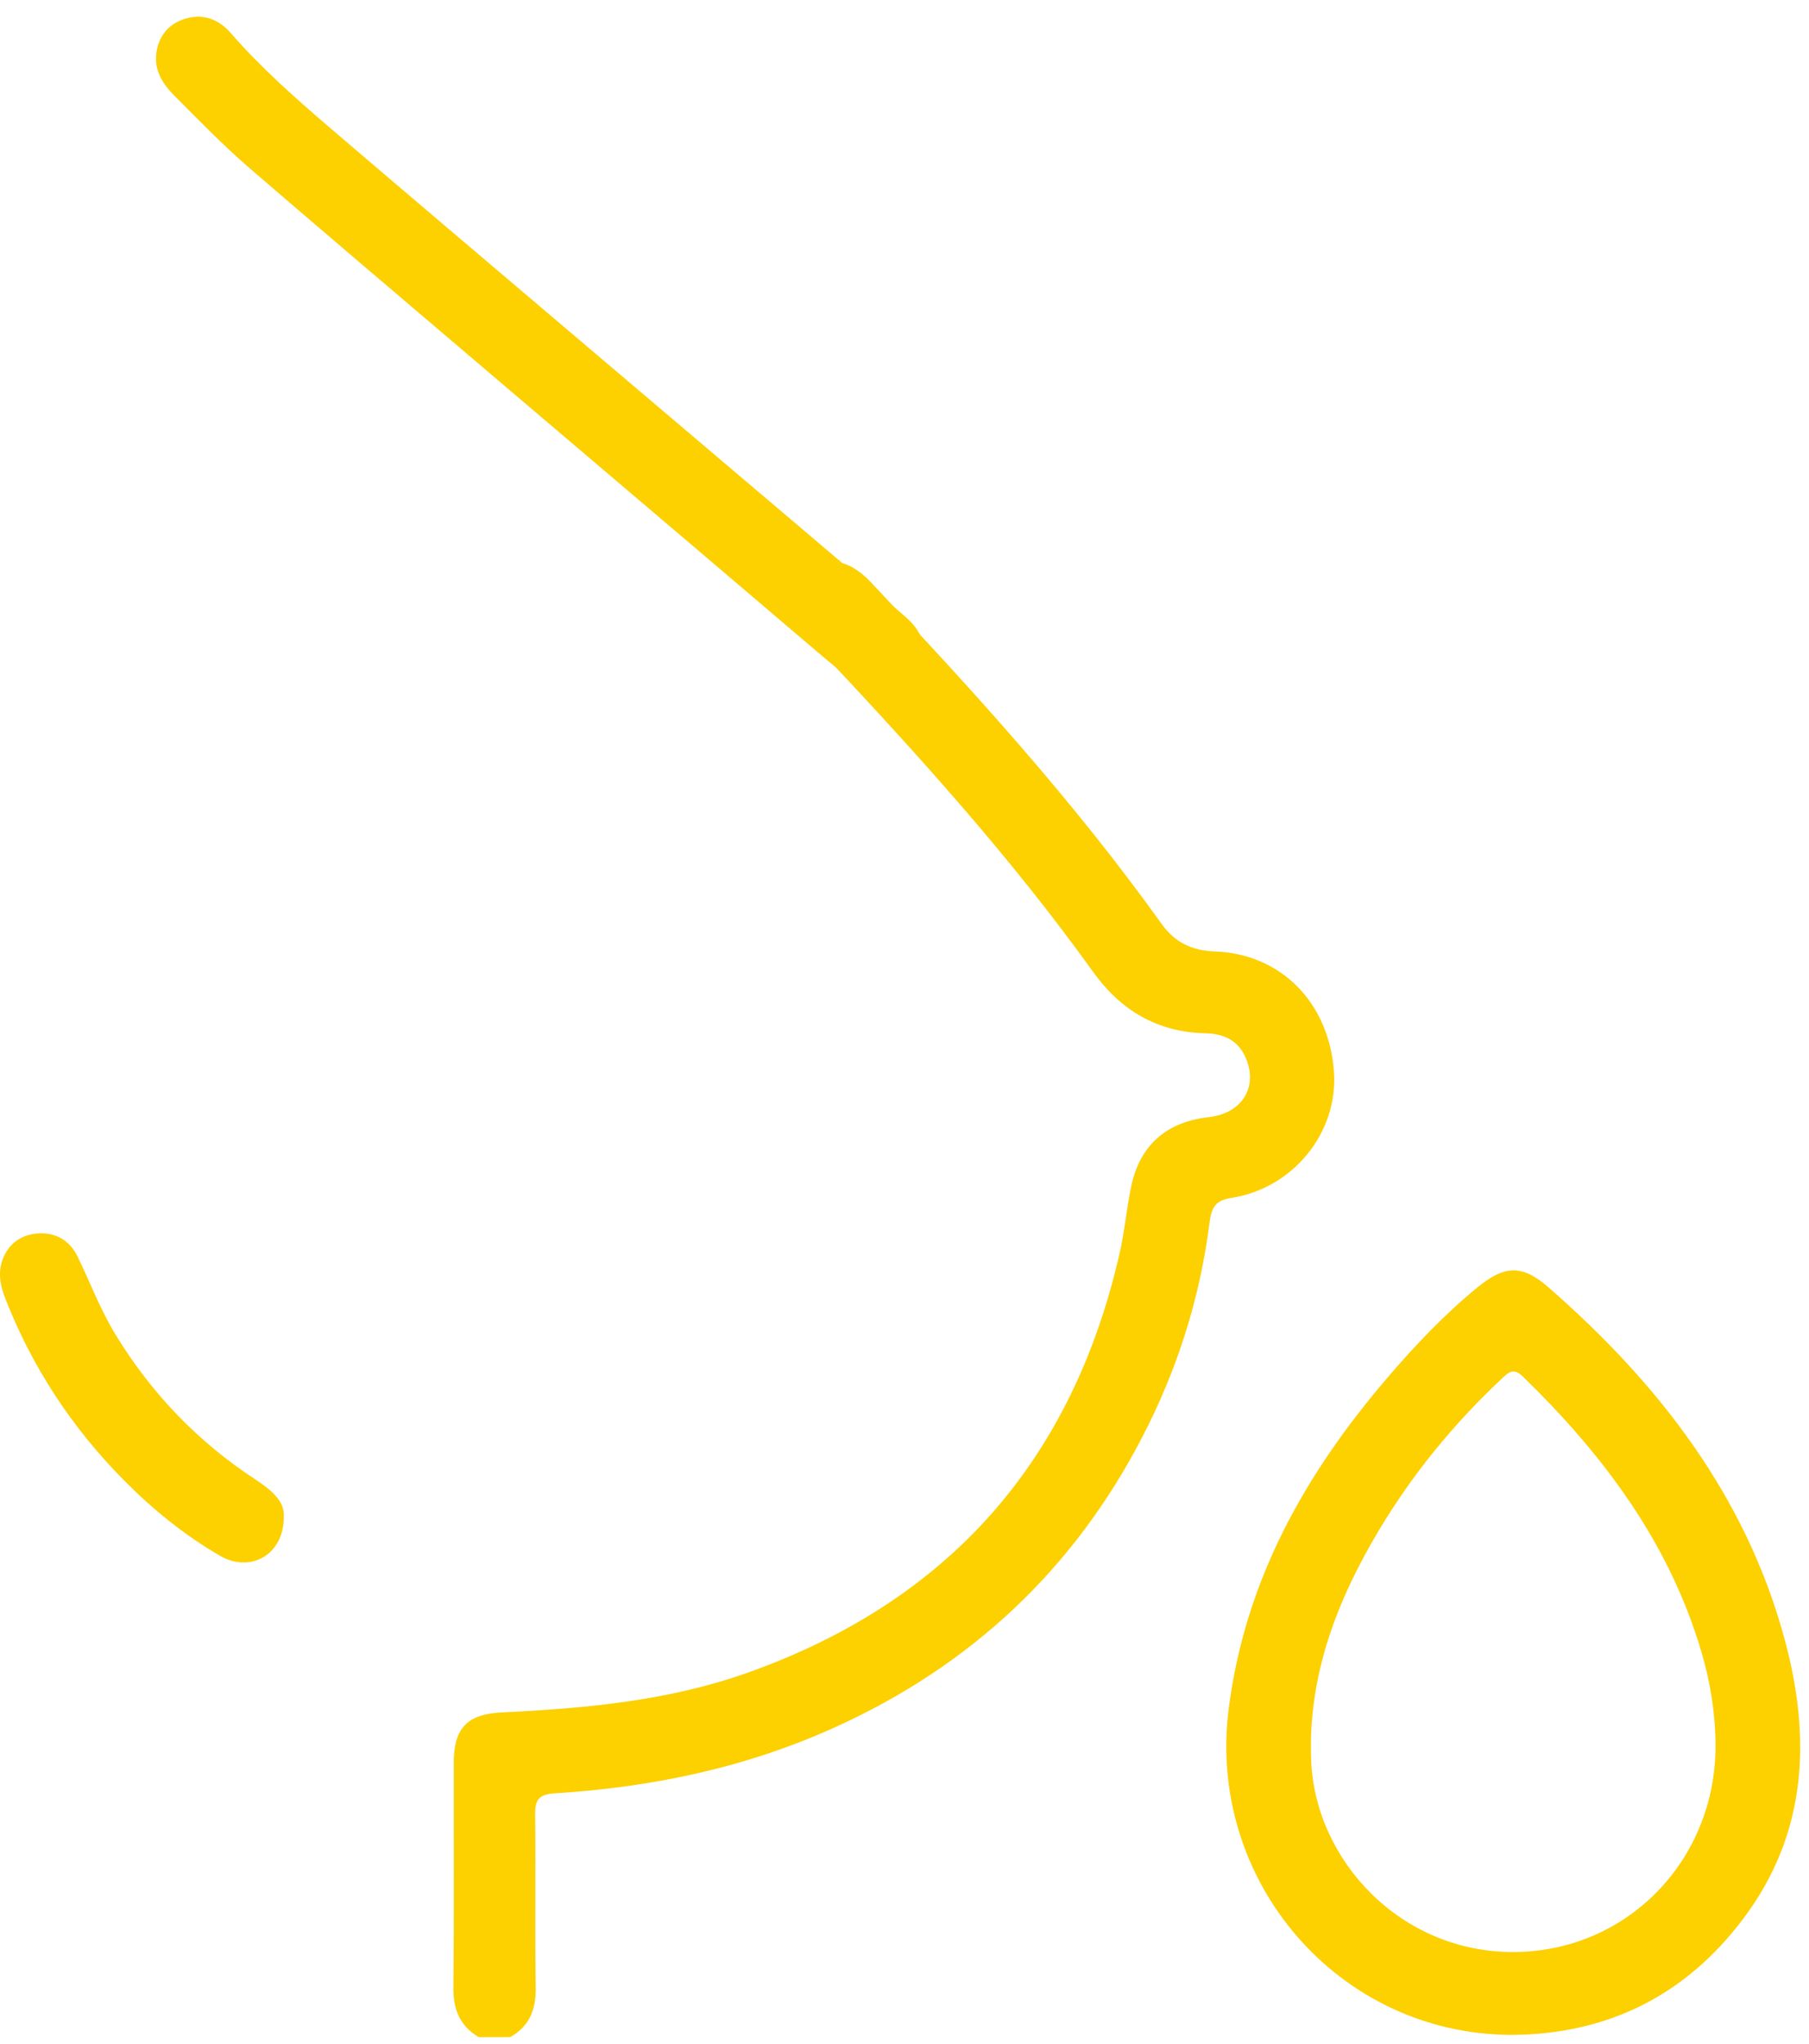
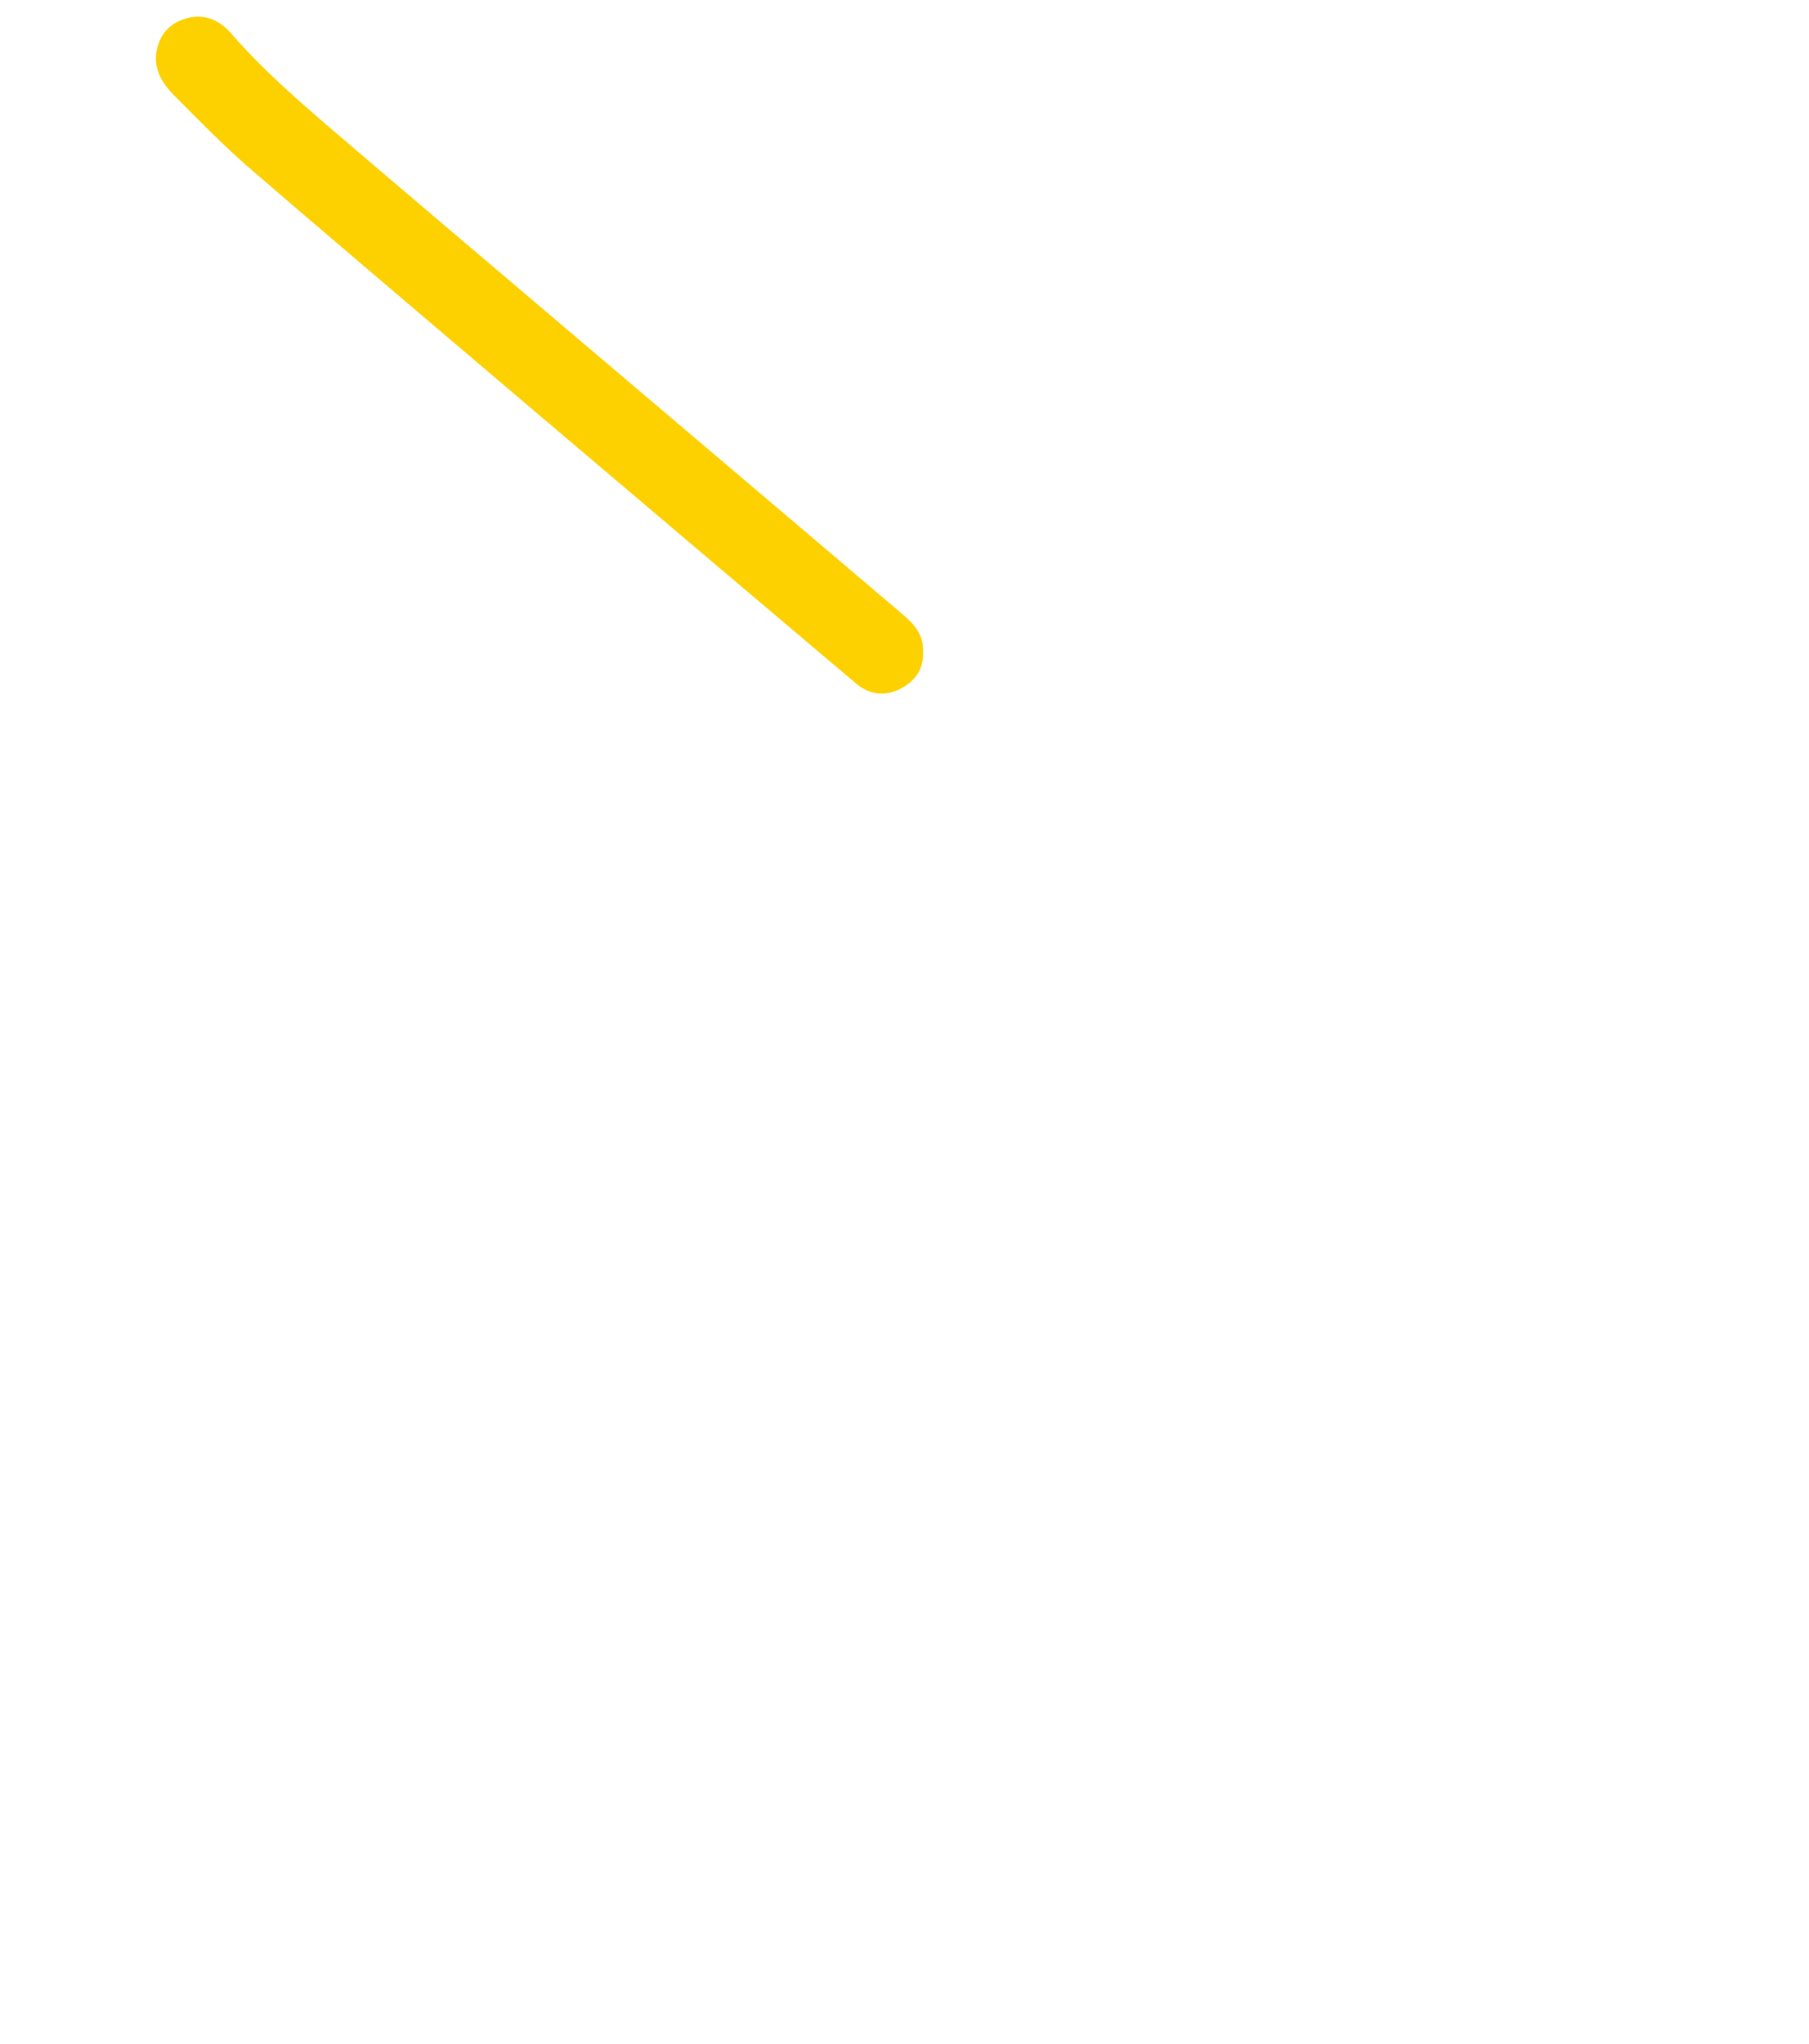
<svg xmlns="http://www.w3.org/2000/svg" width="108" height="122" viewBox="0 0 108 122" fill="none">
-   <path d="M28.579 121.588C27.455 120.919 27.054 119.935 27.068 118.629C27.115 114.158 27.082 109.688 27.089 105.217C27.092 103.132 27.9 102.307 29.966 102.206C34.944 101.963 39.888 101.524 44.633 99.836C56.661 95.558 64.044 87.166 66.857 74.735C67.149 73.441 67.262 72.106 67.536 70.804C68.052 68.347 69.644 66.959 72.16 66.678C74.216 66.449 75.183 64.78 74.299 62.985C73.82 62.011 72.947 61.695 71.969 61.672C69.083 61.601 66.916 60.316 65.246 57.989C60.344 51.155 54.711 44.937 48.955 38.823C48.5 38.34 48.028 37.856 47.663 37.304C47.021 36.338 47.182 35.043 47.957 34.274C48.787 33.449 49.955 33.291 50.98 33.914C51.343 34.133 51.681 34.42 51.973 34.732C58.118 41.23 64.129 47.849 69.344 55.136C70.167 56.286 71.203 56.741 72.525 56.788C76.468 56.928 79.349 59.835 79.639 63.973C79.894 67.602 77.192 70.955 73.457 71.507C72.438 71.658 72.301 72.269 72.202 73.035C71.632 77.51 70.281 81.743 68.208 85.747C64.11 93.67 57.962 99.416 49.853 103.092C44.541 105.5 38.931 106.674 33.142 107.032C32.208 107.091 31.937 107.384 31.949 108.287C31.989 111.737 31.93 115.189 31.982 118.641C32.001 119.945 31.612 120.935 30.461 121.586C29.836 121.588 29.207 121.588 28.579 121.588Z" fill="#FDD000" />
-   <path d="M90.248 121.454C79.896 121.426 72.049 112.26 73.353 102.008C74.334 94.292 77.927 87.947 82.865 82.189C84.502 80.281 86.228 78.461 88.173 76.864C89.817 75.516 90.856 75.447 92.455 76.843C99.013 82.573 104.212 89.253 106.537 97.81C108.136 103.696 107.916 109.405 104.087 114.503C100.64 119.091 96.001 121.414 90.248 121.454ZM102.42 104.189C102.413 102.295 102.118 100.444 101.588 98.631C99.663 92.076 95.723 86.829 90.903 82.146C90.352 81.611 90.055 81.913 89.651 82.293C86.803 84.966 84.341 87.963 82.339 91.309C79.809 95.537 78.076 100.02 78.279 105.082C78.517 111.046 83.636 116.538 90.371 116.507C97.188 116.481 102.434 110.977 102.42 104.189Z" fill="#FDD000" />
-   <path d="M55.107 38.882C55.156 39.858 54.708 40.584 53.843 41.063C52.921 41.572 52.001 41.492 51.193 40.867C50.016 39.955 48.884 38.986 47.752 38.019C42.506 33.532 19.999 14.463 14.788 9.94C13.252 8.605 11.833 7.132 10.392 5.691C9.683 4.981 9.164 4.137 9.348 3.067C9.515 2.097 10.095 1.416 11.031 1.126C12.116 0.789 13.05 1.138 13.781 1.977C15.561 4.026 17.591 5.818 19.643 7.58C25.295 12.43 48.229 31.848 53.9 36.677C54.576 37.253 55.145 37.88 55.107 38.882Z" fill="#FDD000" />
-   <path d="M16.943 90.515C16.959 92.819 14.938 93.903 13.13 92.854C11.02 91.632 9.133 90.1 7.417 88.369C4.285 85.212 1.894 81.571 0.286 77.423C-0.021 76.631 -0.134 75.822 0.215 75.025C0.618 74.11 1.408 73.65 2.359 73.613C3.37 73.575 4.174 74.061 4.632 74.997C5.384 76.544 5.988 78.164 6.888 79.64C9.02 83.141 11.786 86.03 15.212 88.279C16.16 88.904 17.006 89.581 16.943 90.515Z" fill="#FDD000" />
+   <path d="M55.107 38.882C55.156 39.858 54.708 40.584 53.843 41.063C52.921 41.572 52.001 41.492 51.193 40.867C42.506 33.532 19.999 14.463 14.788 9.94C13.252 8.605 11.833 7.132 10.392 5.691C9.683 4.981 9.164 4.137 9.348 3.067C9.515 2.097 10.095 1.416 11.031 1.126C12.116 0.789 13.05 1.138 13.781 1.977C15.561 4.026 17.591 5.818 19.643 7.58C25.295 12.43 48.229 31.848 53.9 36.677C54.576 37.253 55.145 37.88 55.107 38.882Z" fill="#FDD000" />
</svg>